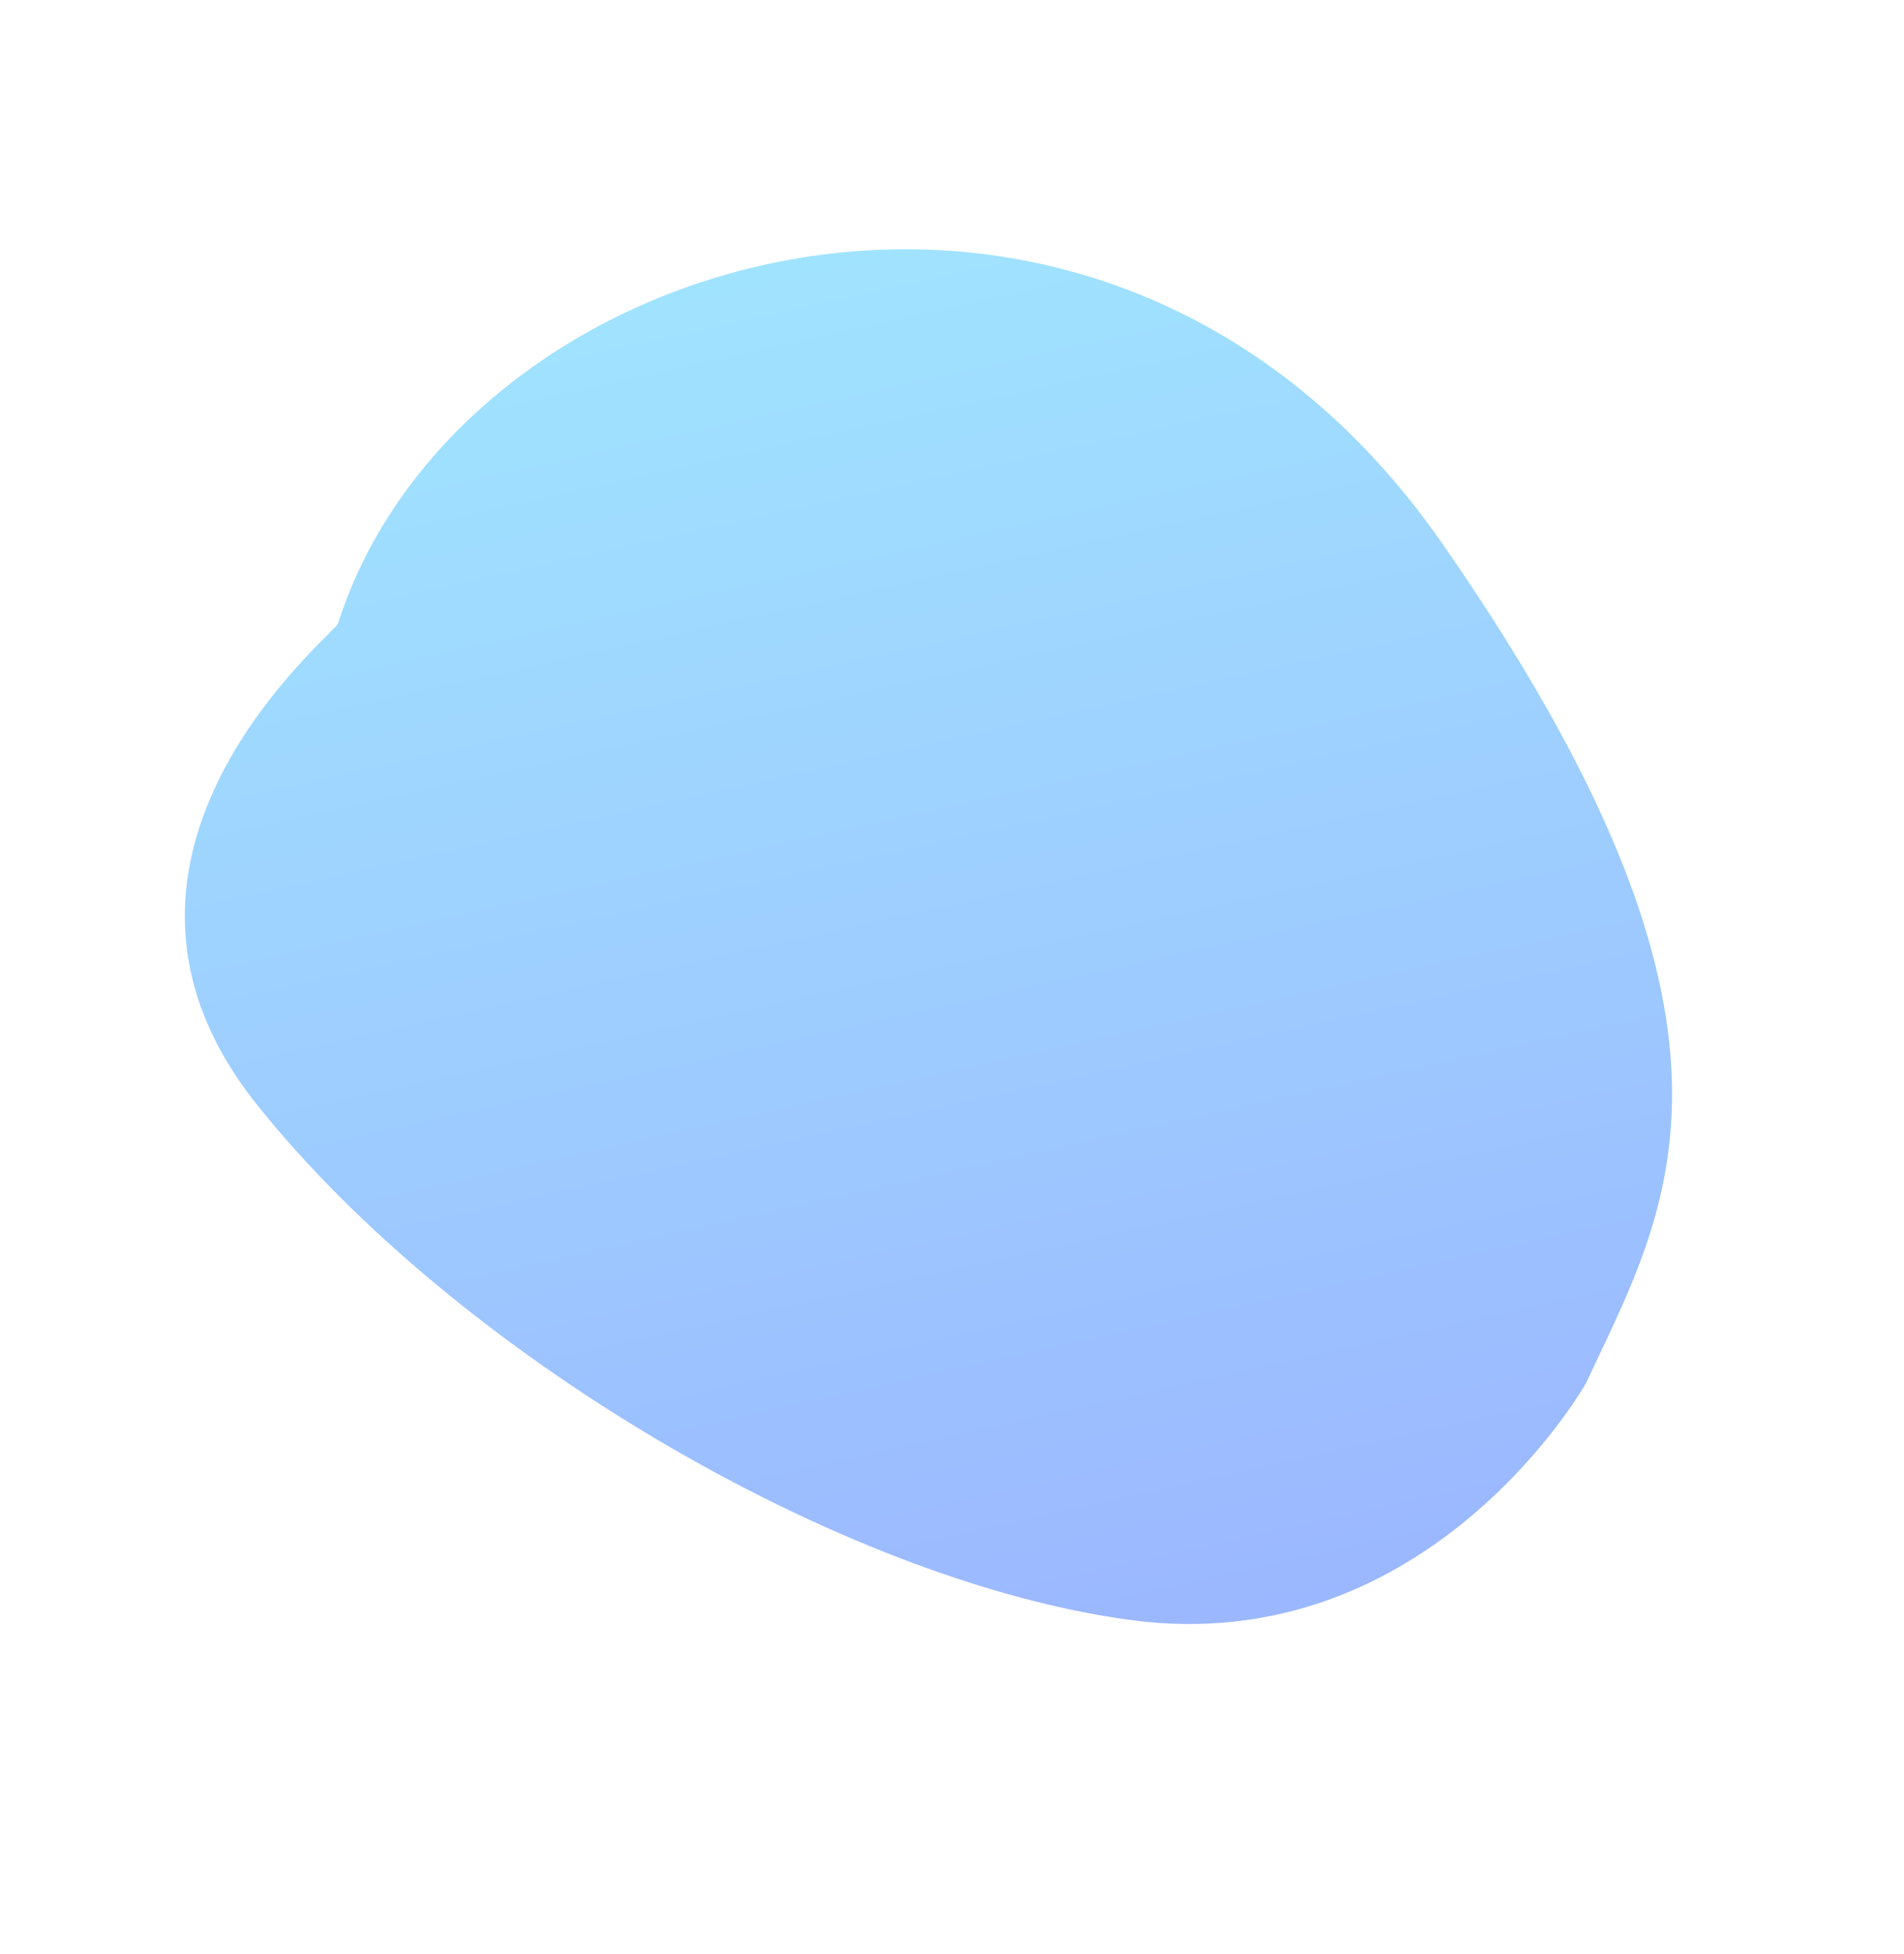
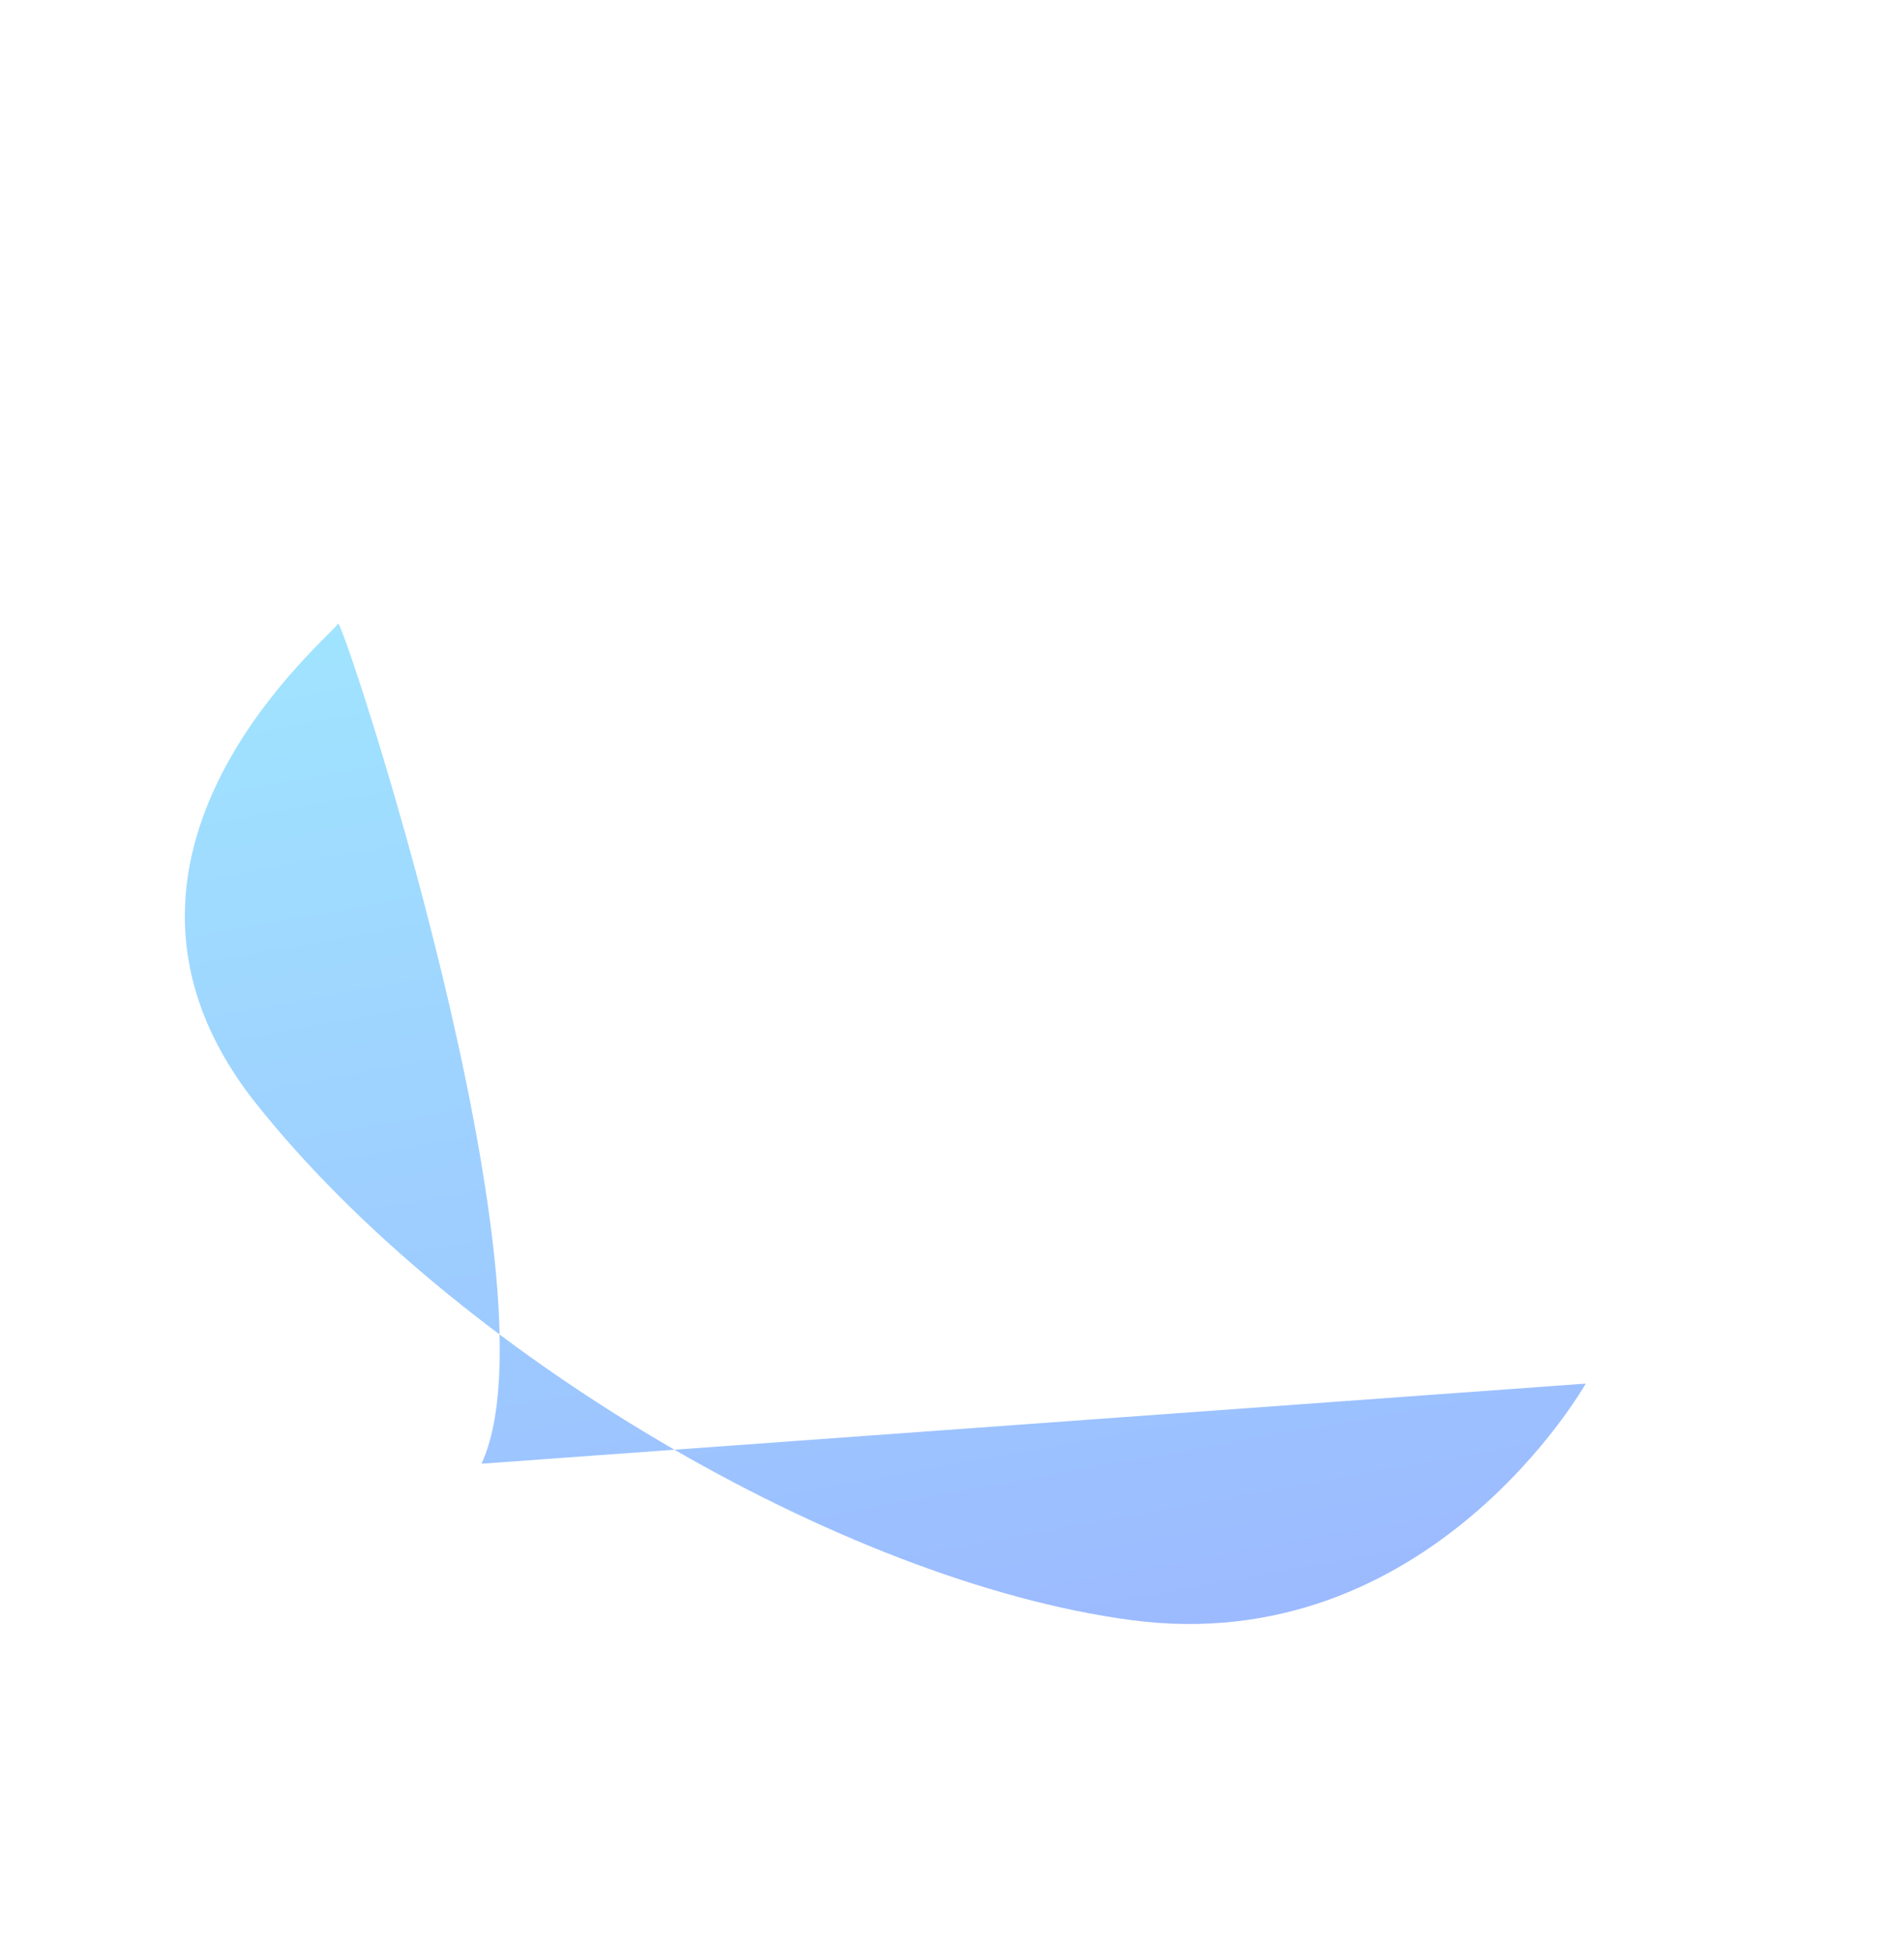
<svg xmlns="http://www.w3.org/2000/svg" width="181.277" height="185.967" viewBox="0 0 181.277 185.967">
  <defs>
    <linearGradient id="linear-gradient" x1="0.013" y1="0.502" x2="1.043" y2="0.8" gradientUnits="objectBoundingBox">
      <stop offset="0" stop-color="#7196ff" />
      <stop offset="1" stop-color="#79e5ff" />
    </linearGradient>
  </defs>
-   <path id="img_element_02" d="M4.644,90.166s-13.515-27.031,5.565-48.5C28.718,20.848,67.29,2.506,97.5.121s32.9,31.187,33.551,32.008c23.85,30.211,3.975,90.632-52.471,91.427s-64.4-17.49-73.937-33.391" transform="translate(78.824 185.967) rotate(-124)" opacity="0.7" fill="url(#linear-gradient)" style="mix-blend-mode: multiply;isolation: isolate" />
+   <path id="img_element_02" d="M4.644,90.166s-13.515-27.031,5.565-48.5C28.718,20.848,67.29,2.506,97.5.121s32.9,31.187,33.551,32.008s-64.4-17.49-73.937-33.391" transform="translate(78.824 185.967) rotate(-124)" opacity="0.7" fill="url(#linear-gradient)" style="mix-blend-mode: multiply;isolation: isolate" />
</svg>